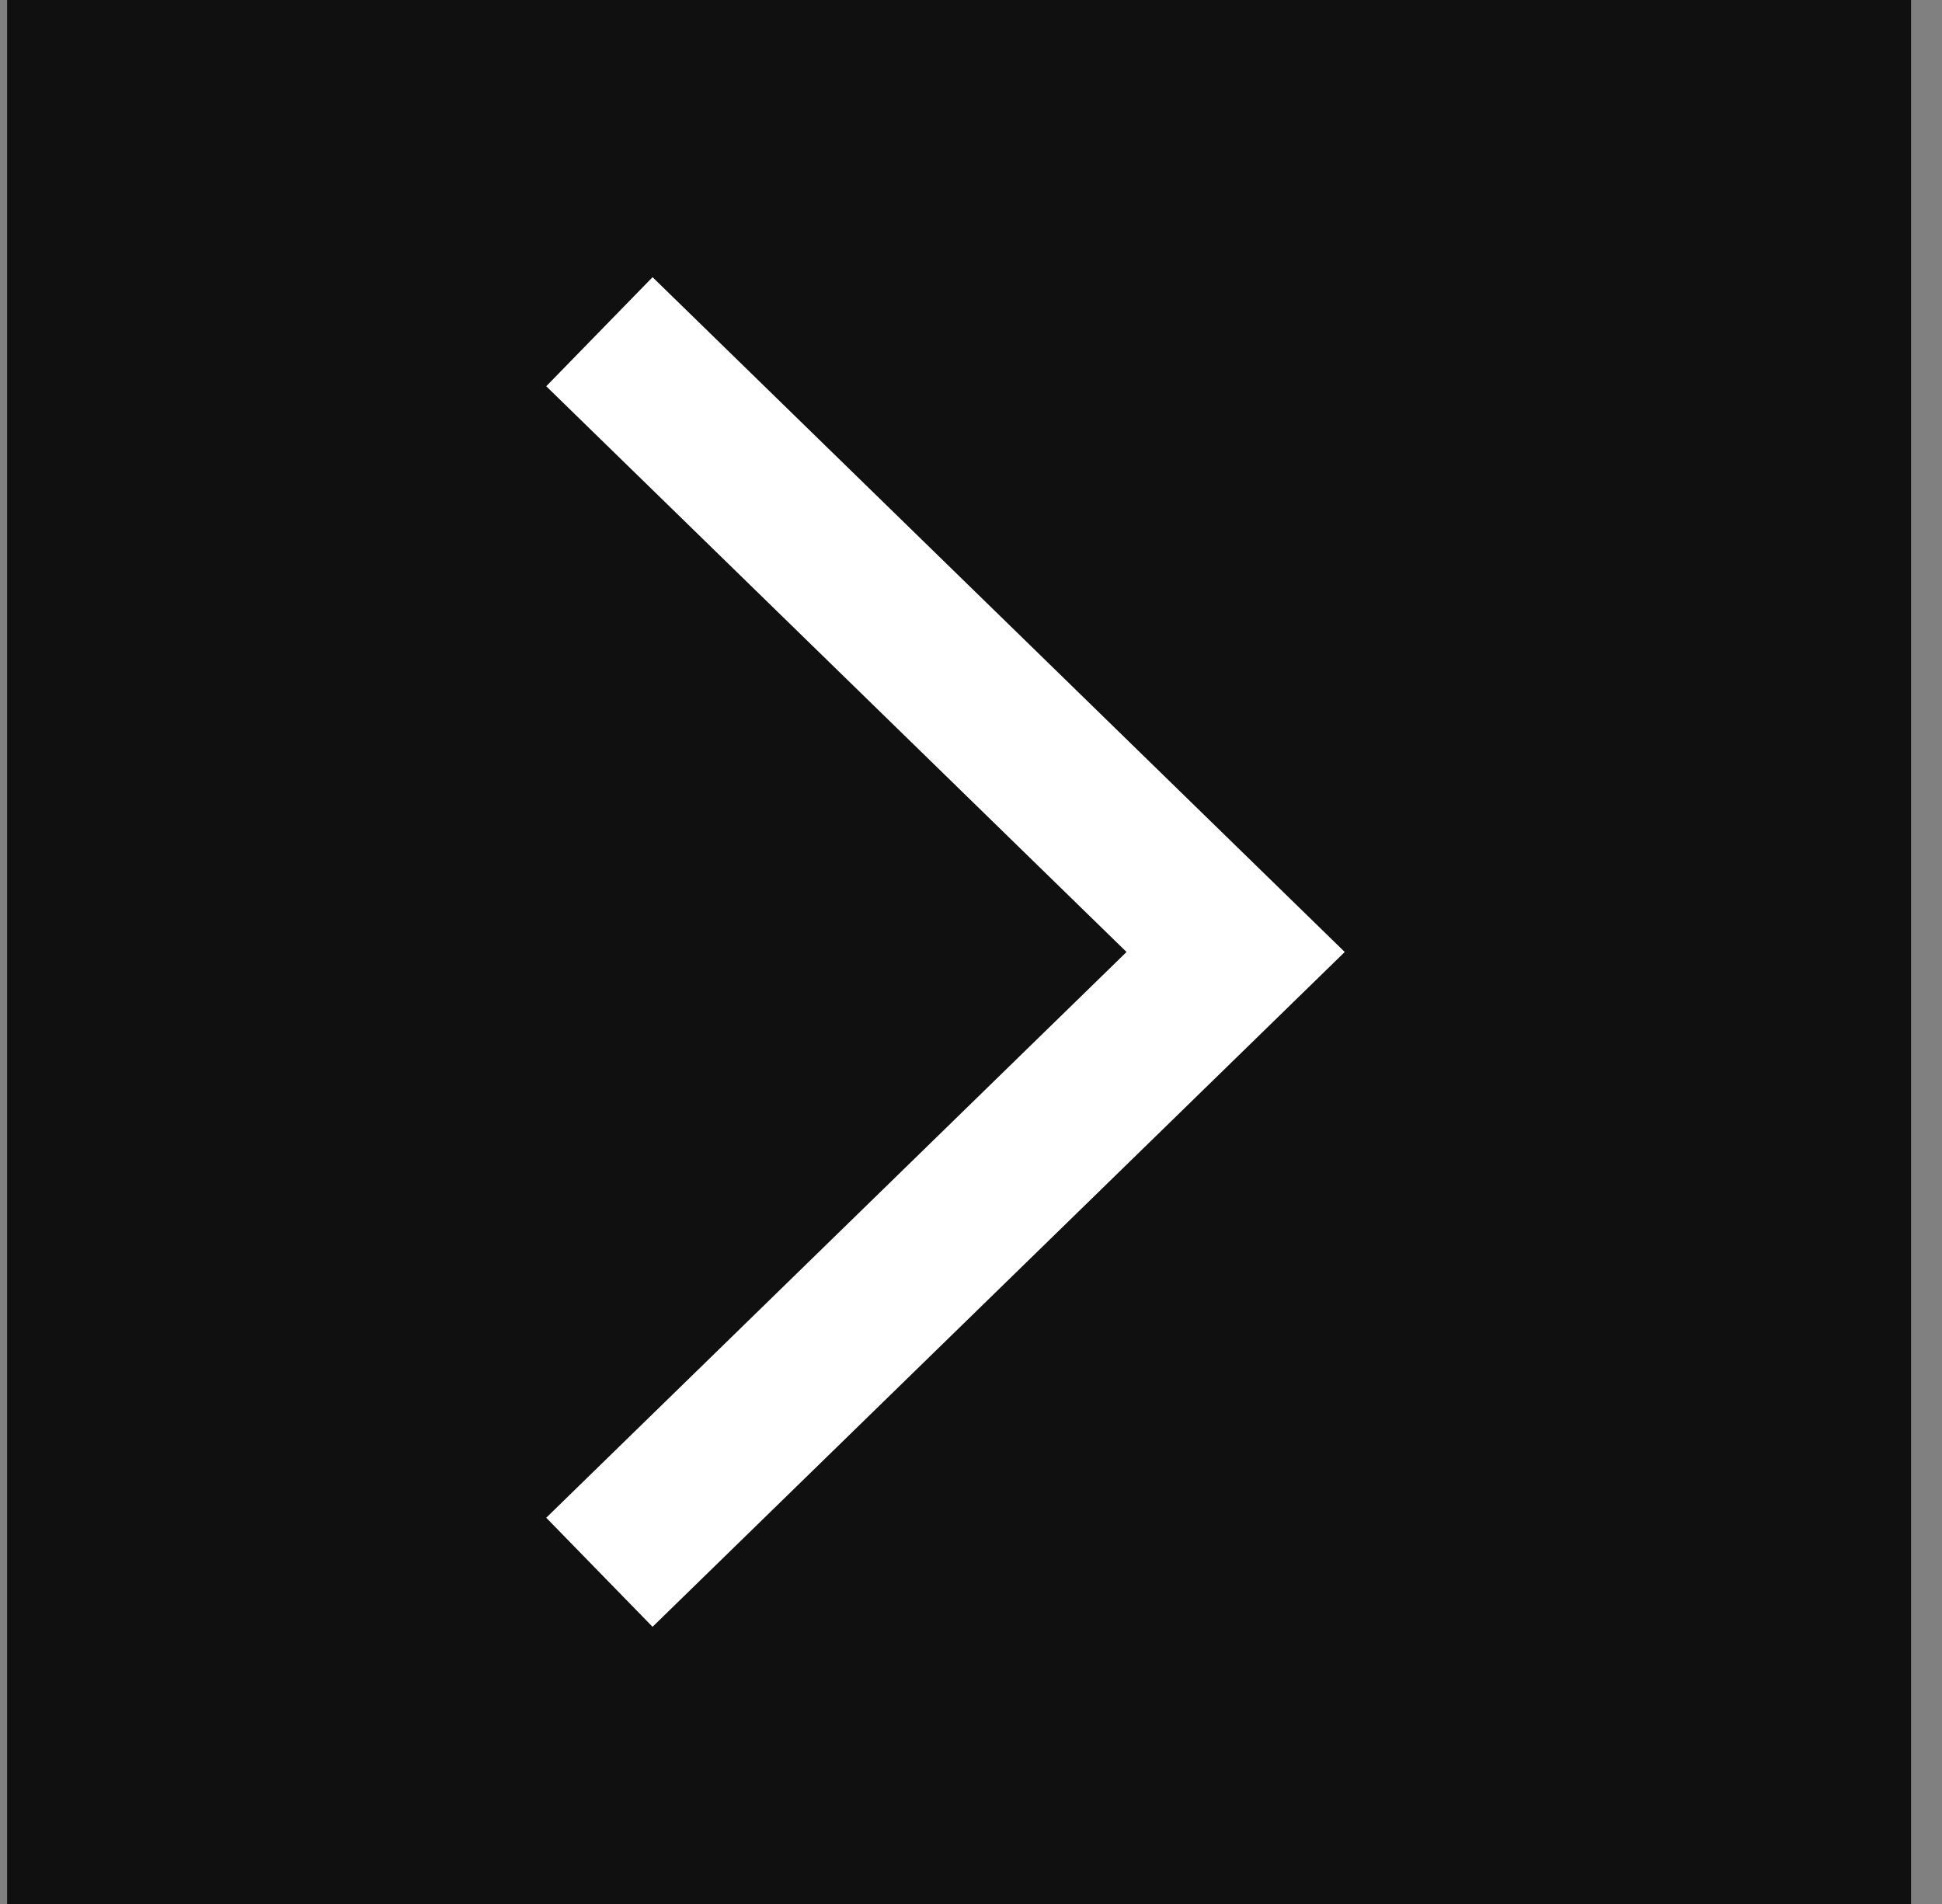
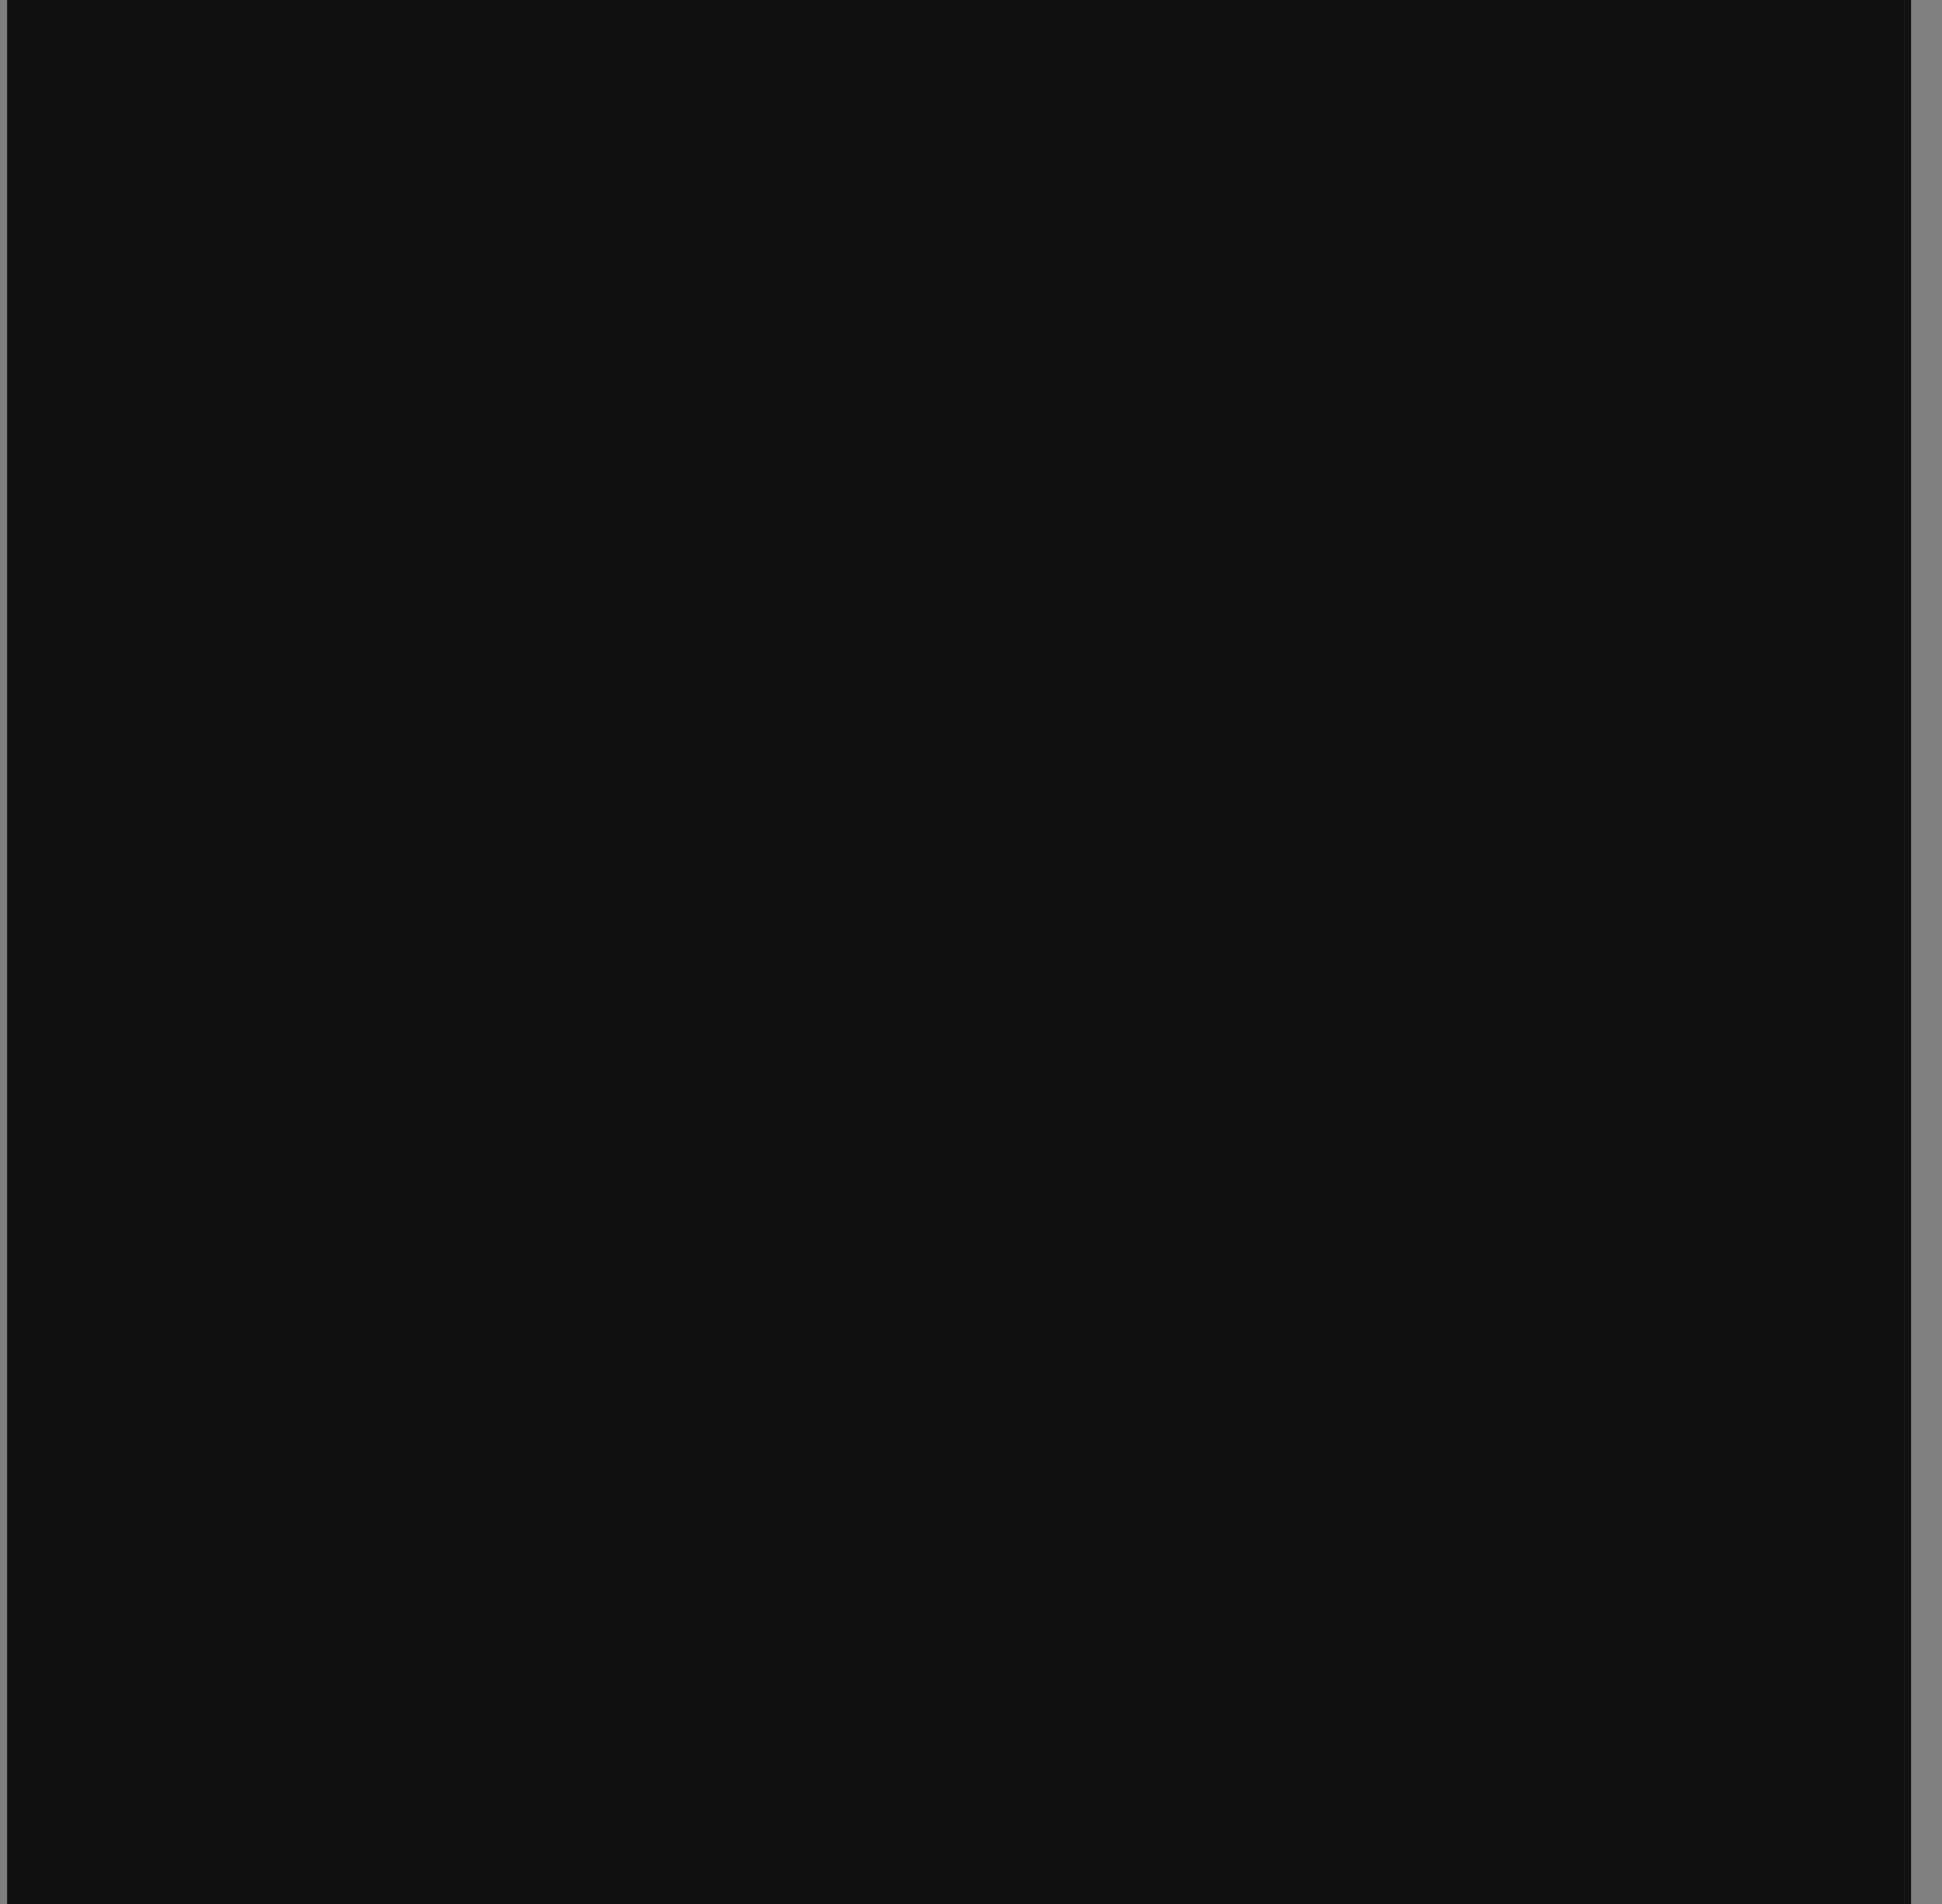
<svg xmlns="http://www.w3.org/2000/svg" width="51" height="50" viewBox="0 0 51 50" fill="none">
  <rect x="0" y="0" width="51" height="50" fill="#808080" stroke="none" />
  <rect x="0.187" y="0" width="50" height="50" fill="#101010" />
-   <path d="M15.741 8.711L32.45 25L15.741 41.289" stroke="white" stroke-width="4" />
</svg>